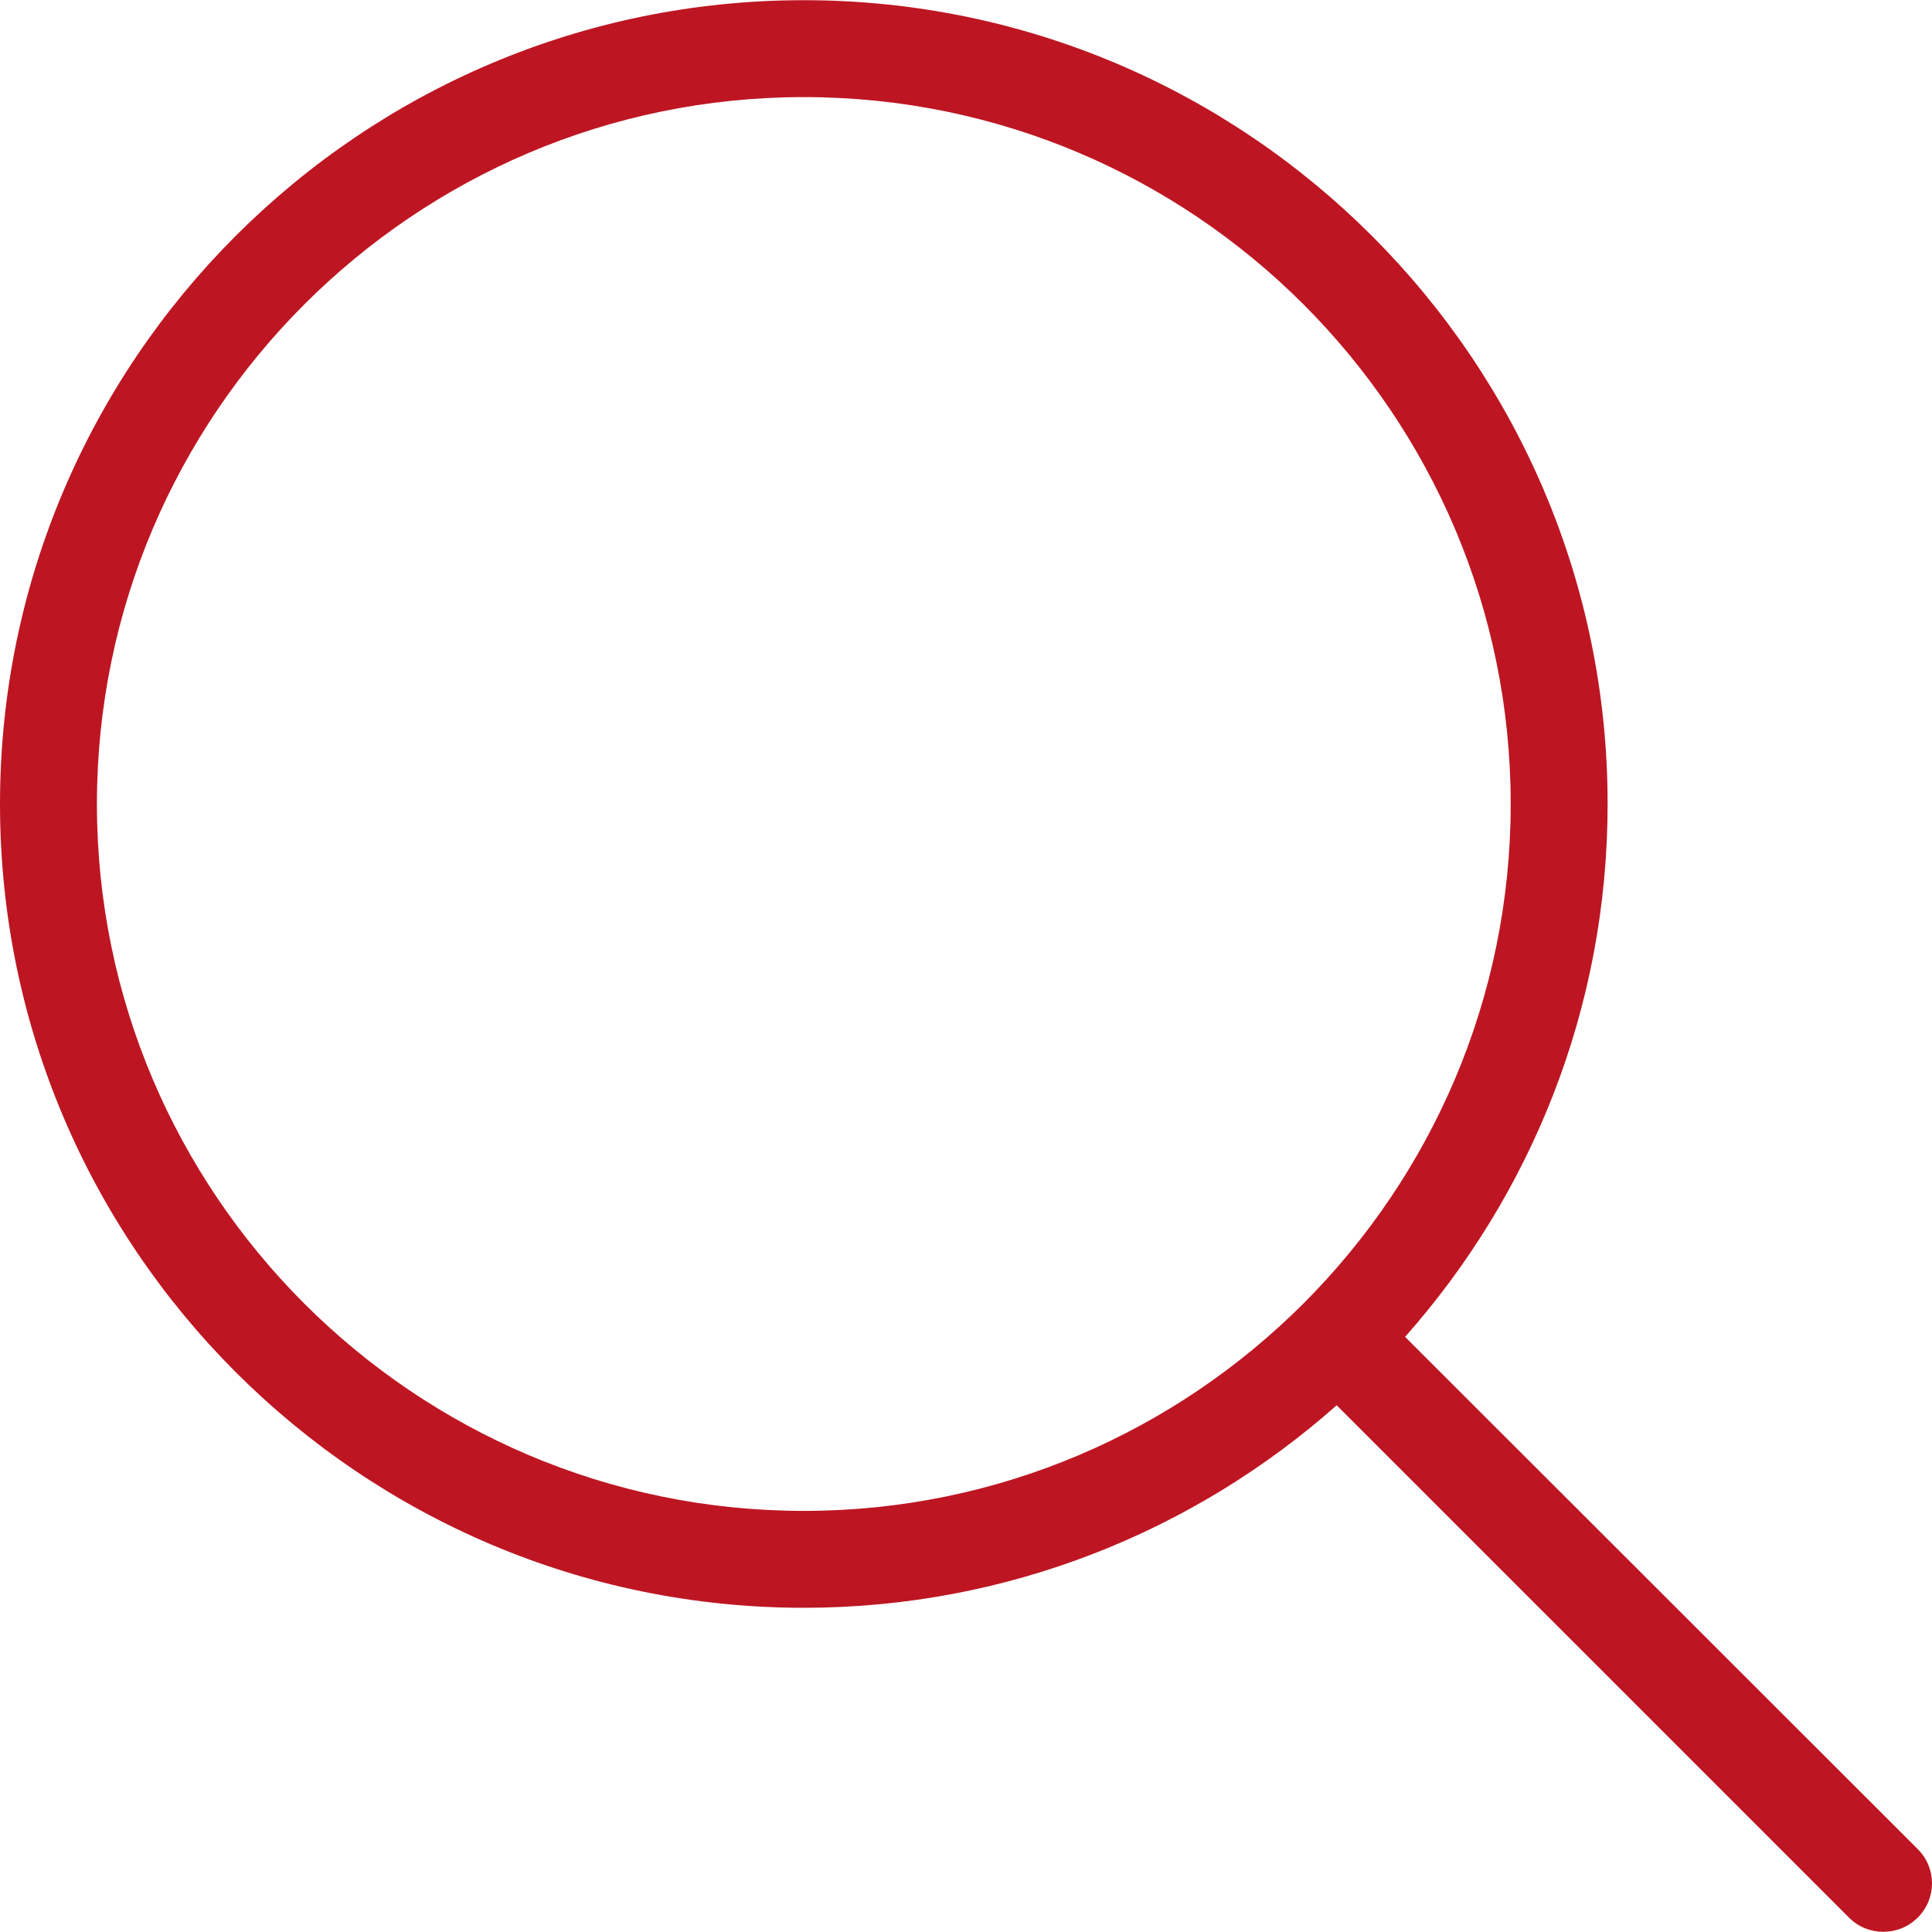
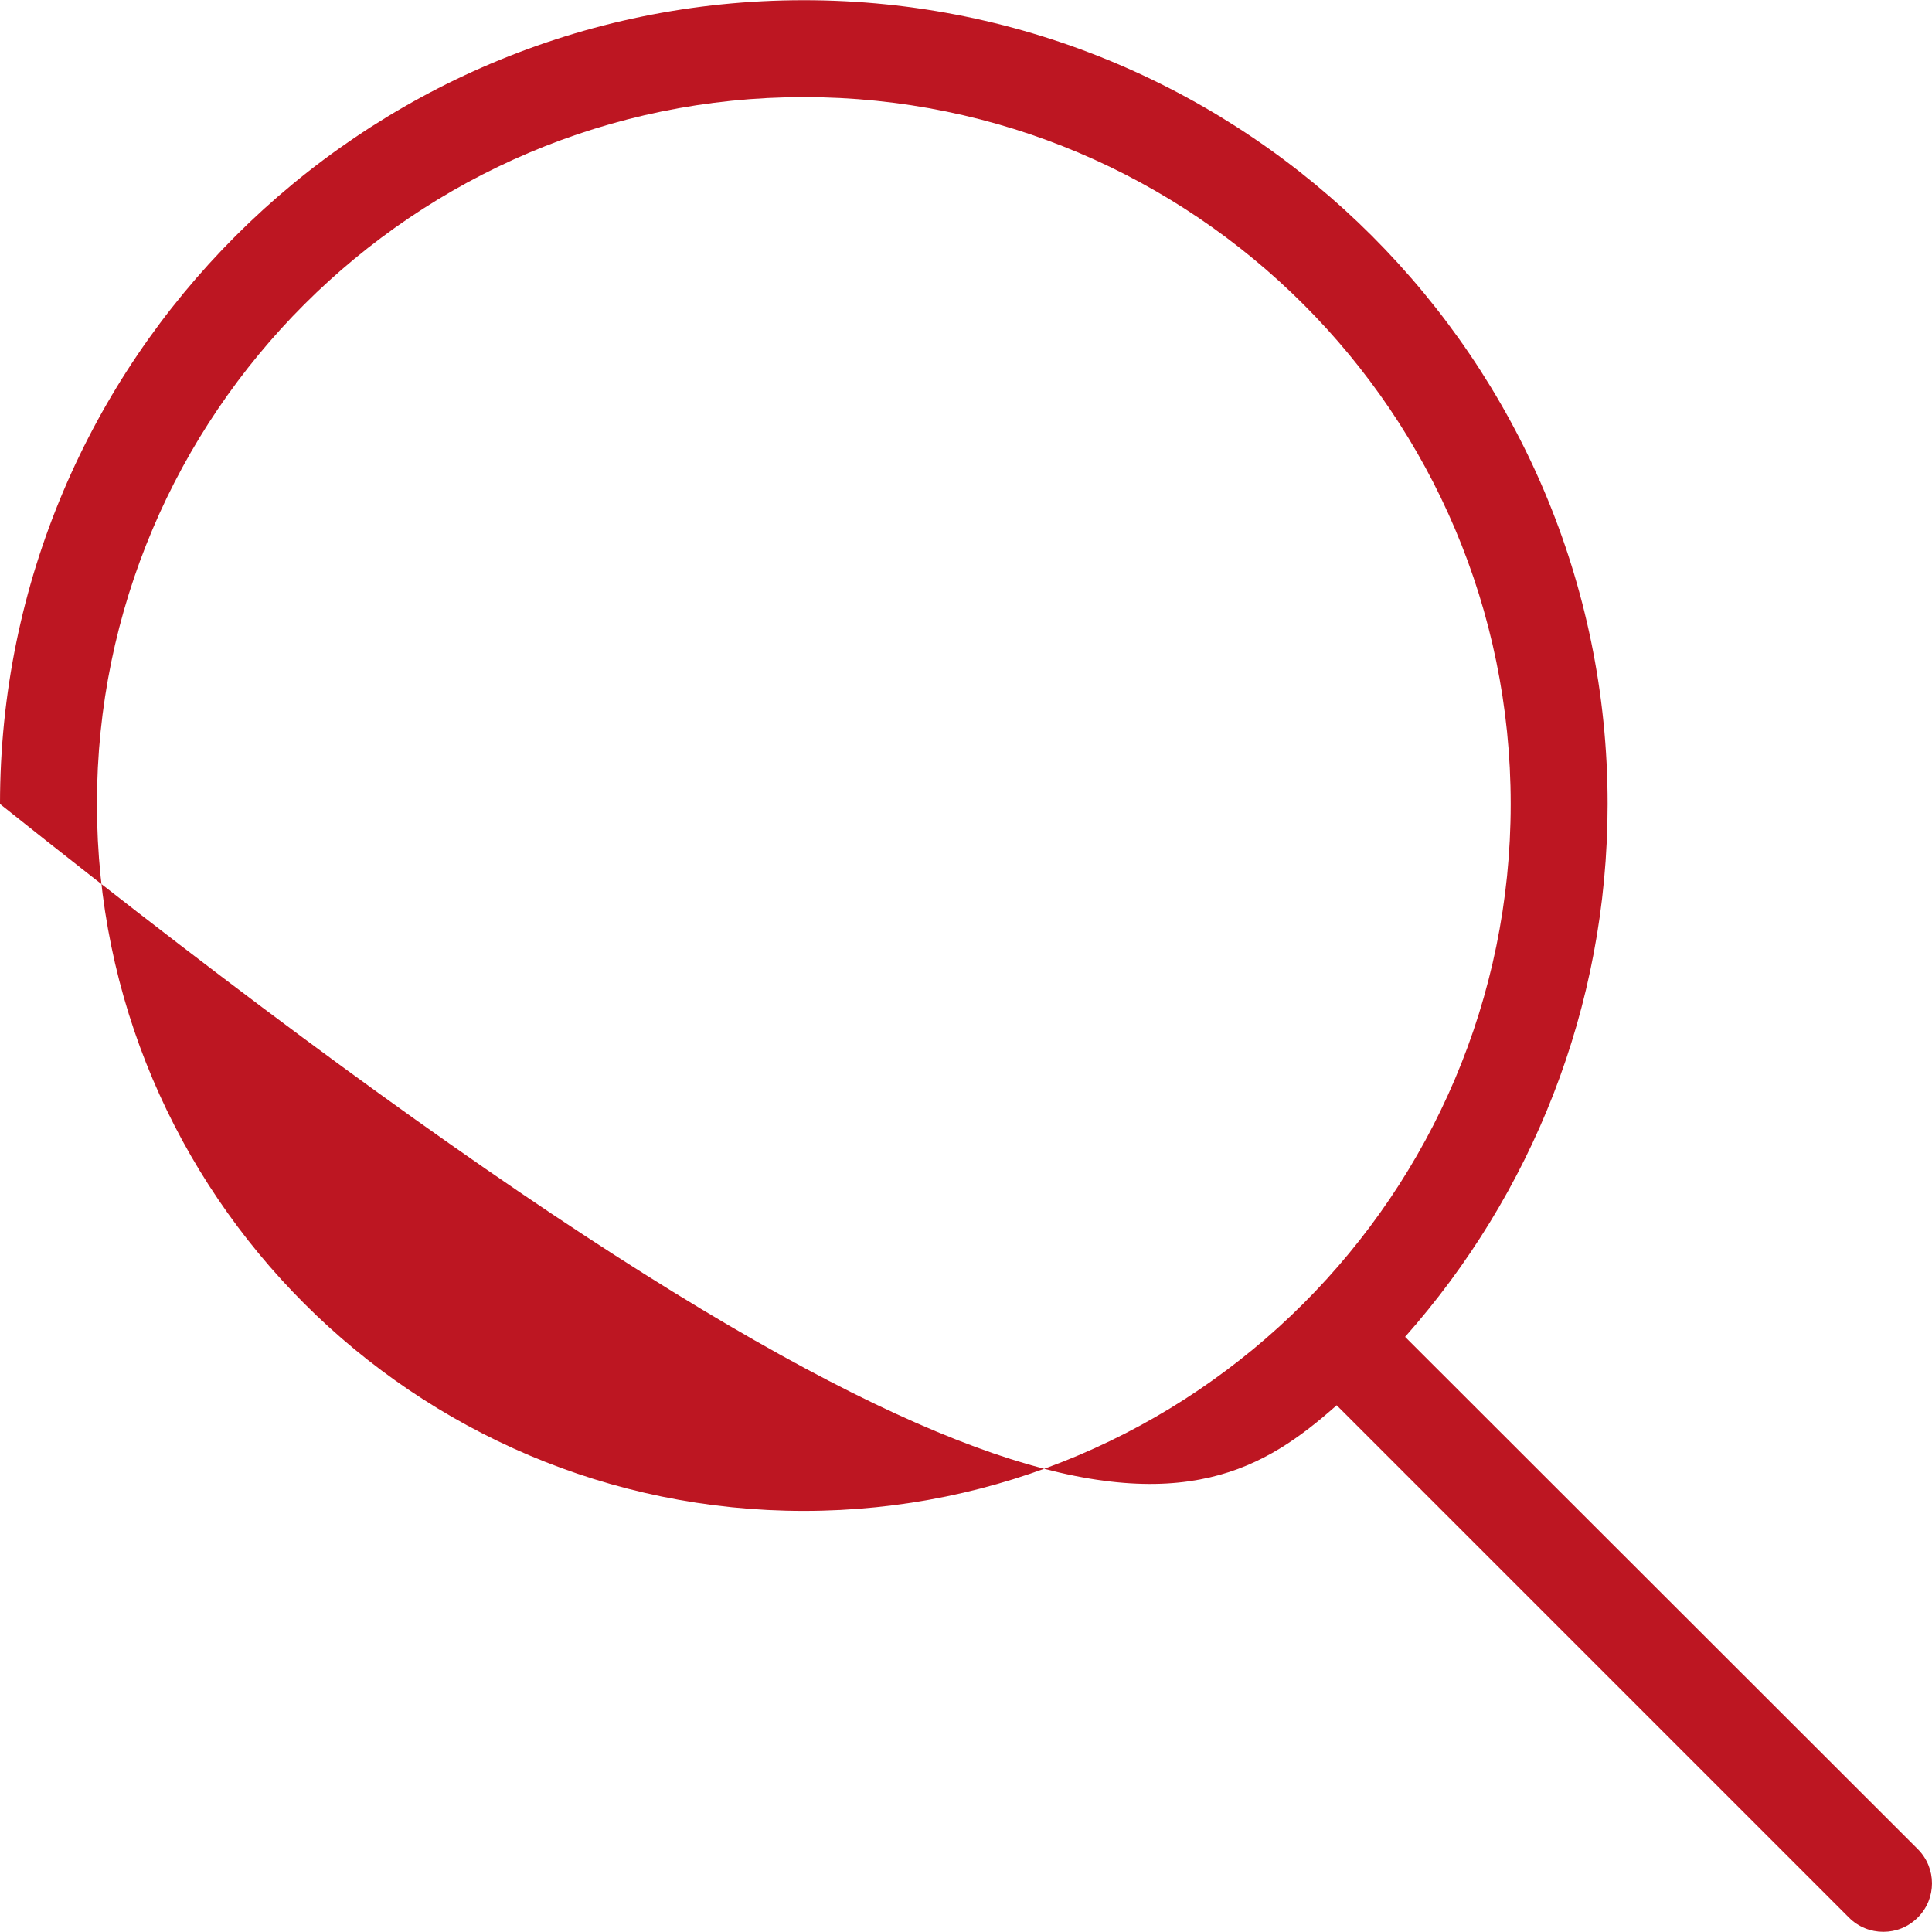
<svg xmlns="http://www.w3.org/2000/svg" width="120px" height="120px" viewBox="0 0 120 120" version="1.1">
  <g id="surface1">
-     <path style=" stroke:none;fill-rule:nonzero;fill:#bd1622;fill-opacity:1;" d="M 0 49.938 C 0 77.48 22.406 99.863 49.926 99.863 C 62.605 99.863 74.203 95.098 83.023 87.285 L 114.84 119.102 C 115.43 119.691 116.191 119.988 116.977 119.988 C 117.766 119.988 118.527 119.691 119.117 119.102 C 120.293 117.926 120.293 116.031 119.117 114.852 L 87.273 83.035 C 95.086 74.215 99.852 62.641 99.852 49.938 C 99.852 22.395 77.445 0.012 49.926 0.012 C 22.406 0.012 0 22.395 0 49.938 Z M 93.832 49.938 C 93.832 74.141 74.129 93.844 49.926 93.844 C 25.727 93.844 6.02 74.141 6.02 49.938 C 6.02 25.738 25.727 6.031 49.926 6.031 C 74.129 6.031 93.832 25.711 93.832 49.938 Z M 93.832 49.938 " />
+     <path style=" stroke:none;fill-rule:nonzero;fill:#bd1622;fill-opacity:1;" d="M 0 49.938 C 62.605 99.863 74.203 95.098 83.023 87.285 L 114.84 119.102 C 115.43 119.691 116.191 119.988 116.977 119.988 C 117.766 119.988 118.527 119.691 119.117 119.102 C 120.293 117.926 120.293 116.031 119.117 114.852 L 87.273 83.035 C 95.086 74.215 99.852 62.641 99.852 49.938 C 99.852 22.395 77.445 0.012 49.926 0.012 C 22.406 0.012 0 22.395 0 49.938 Z M 93.832 49.938 C 93.832 74.141 74.129 93.844 49.926 93.844 C 25.727 93.844 6.02 74.141 6.02 49.938 C 6.02 25.738 25.727 6.031 49.926 6.031 C 74.129 6.031 93.832 25.711 93.832 49.938 Z M 93.832 49.938 " />
  </g>
</svg>